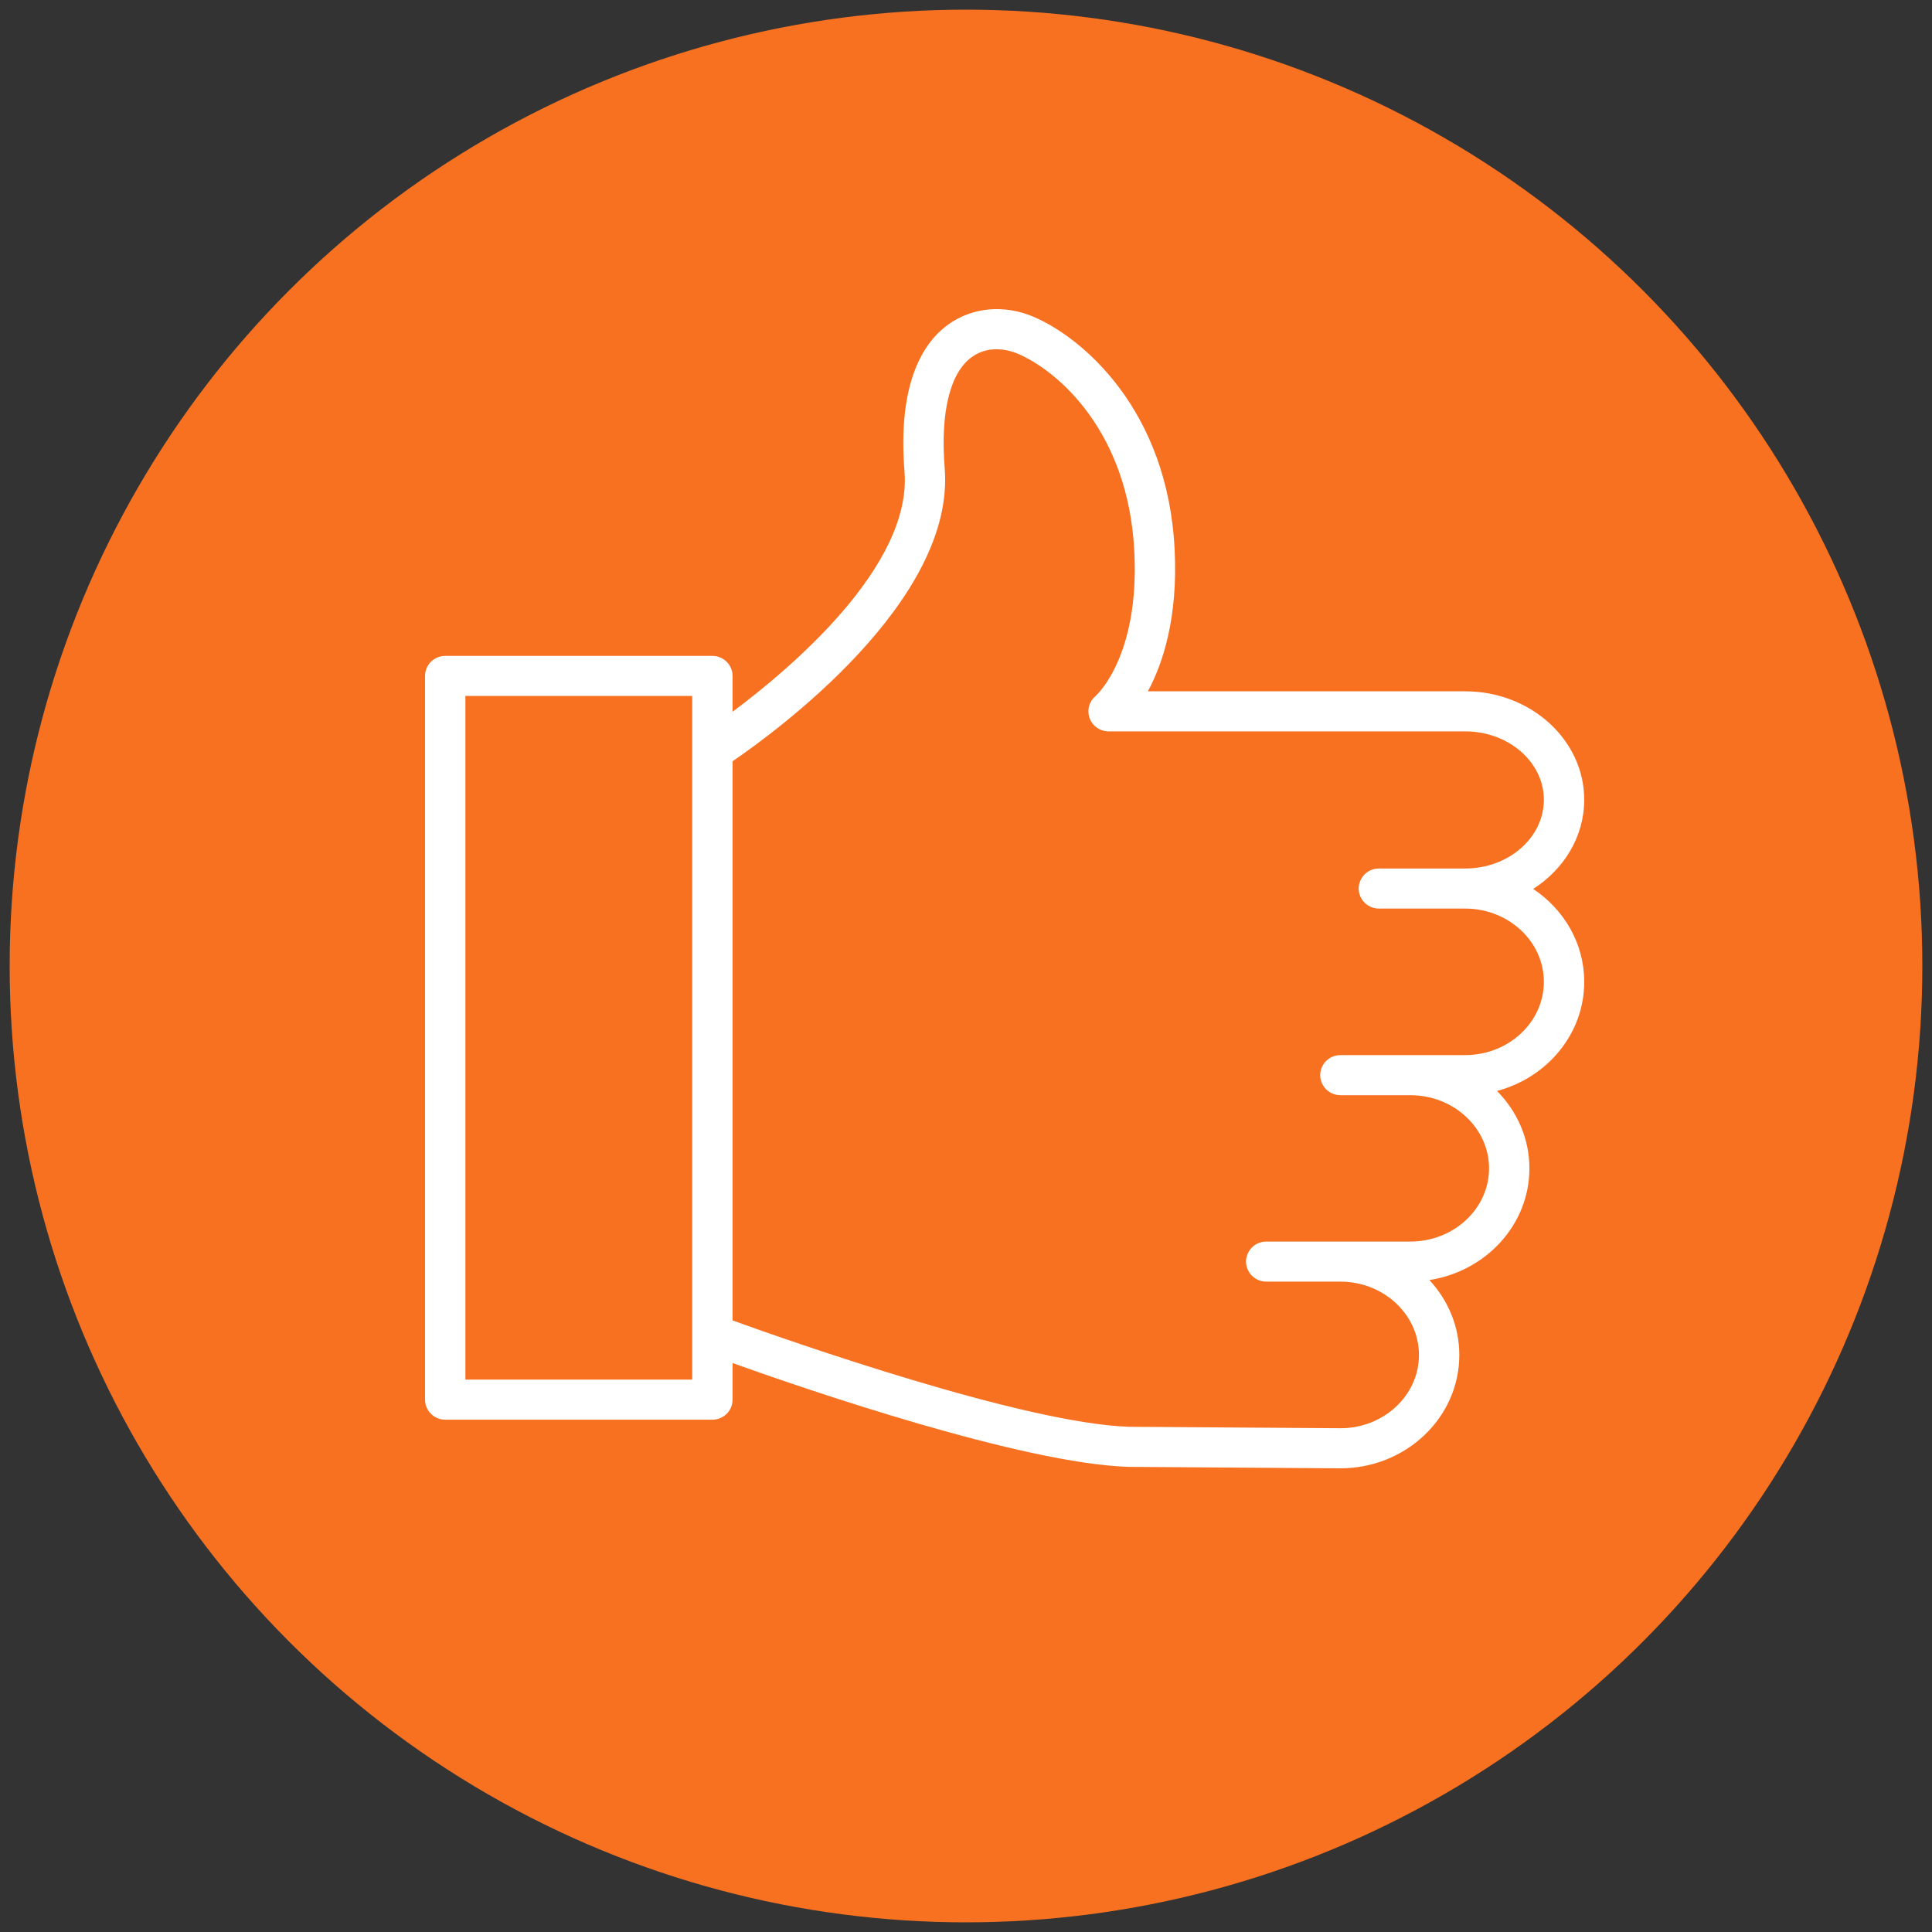
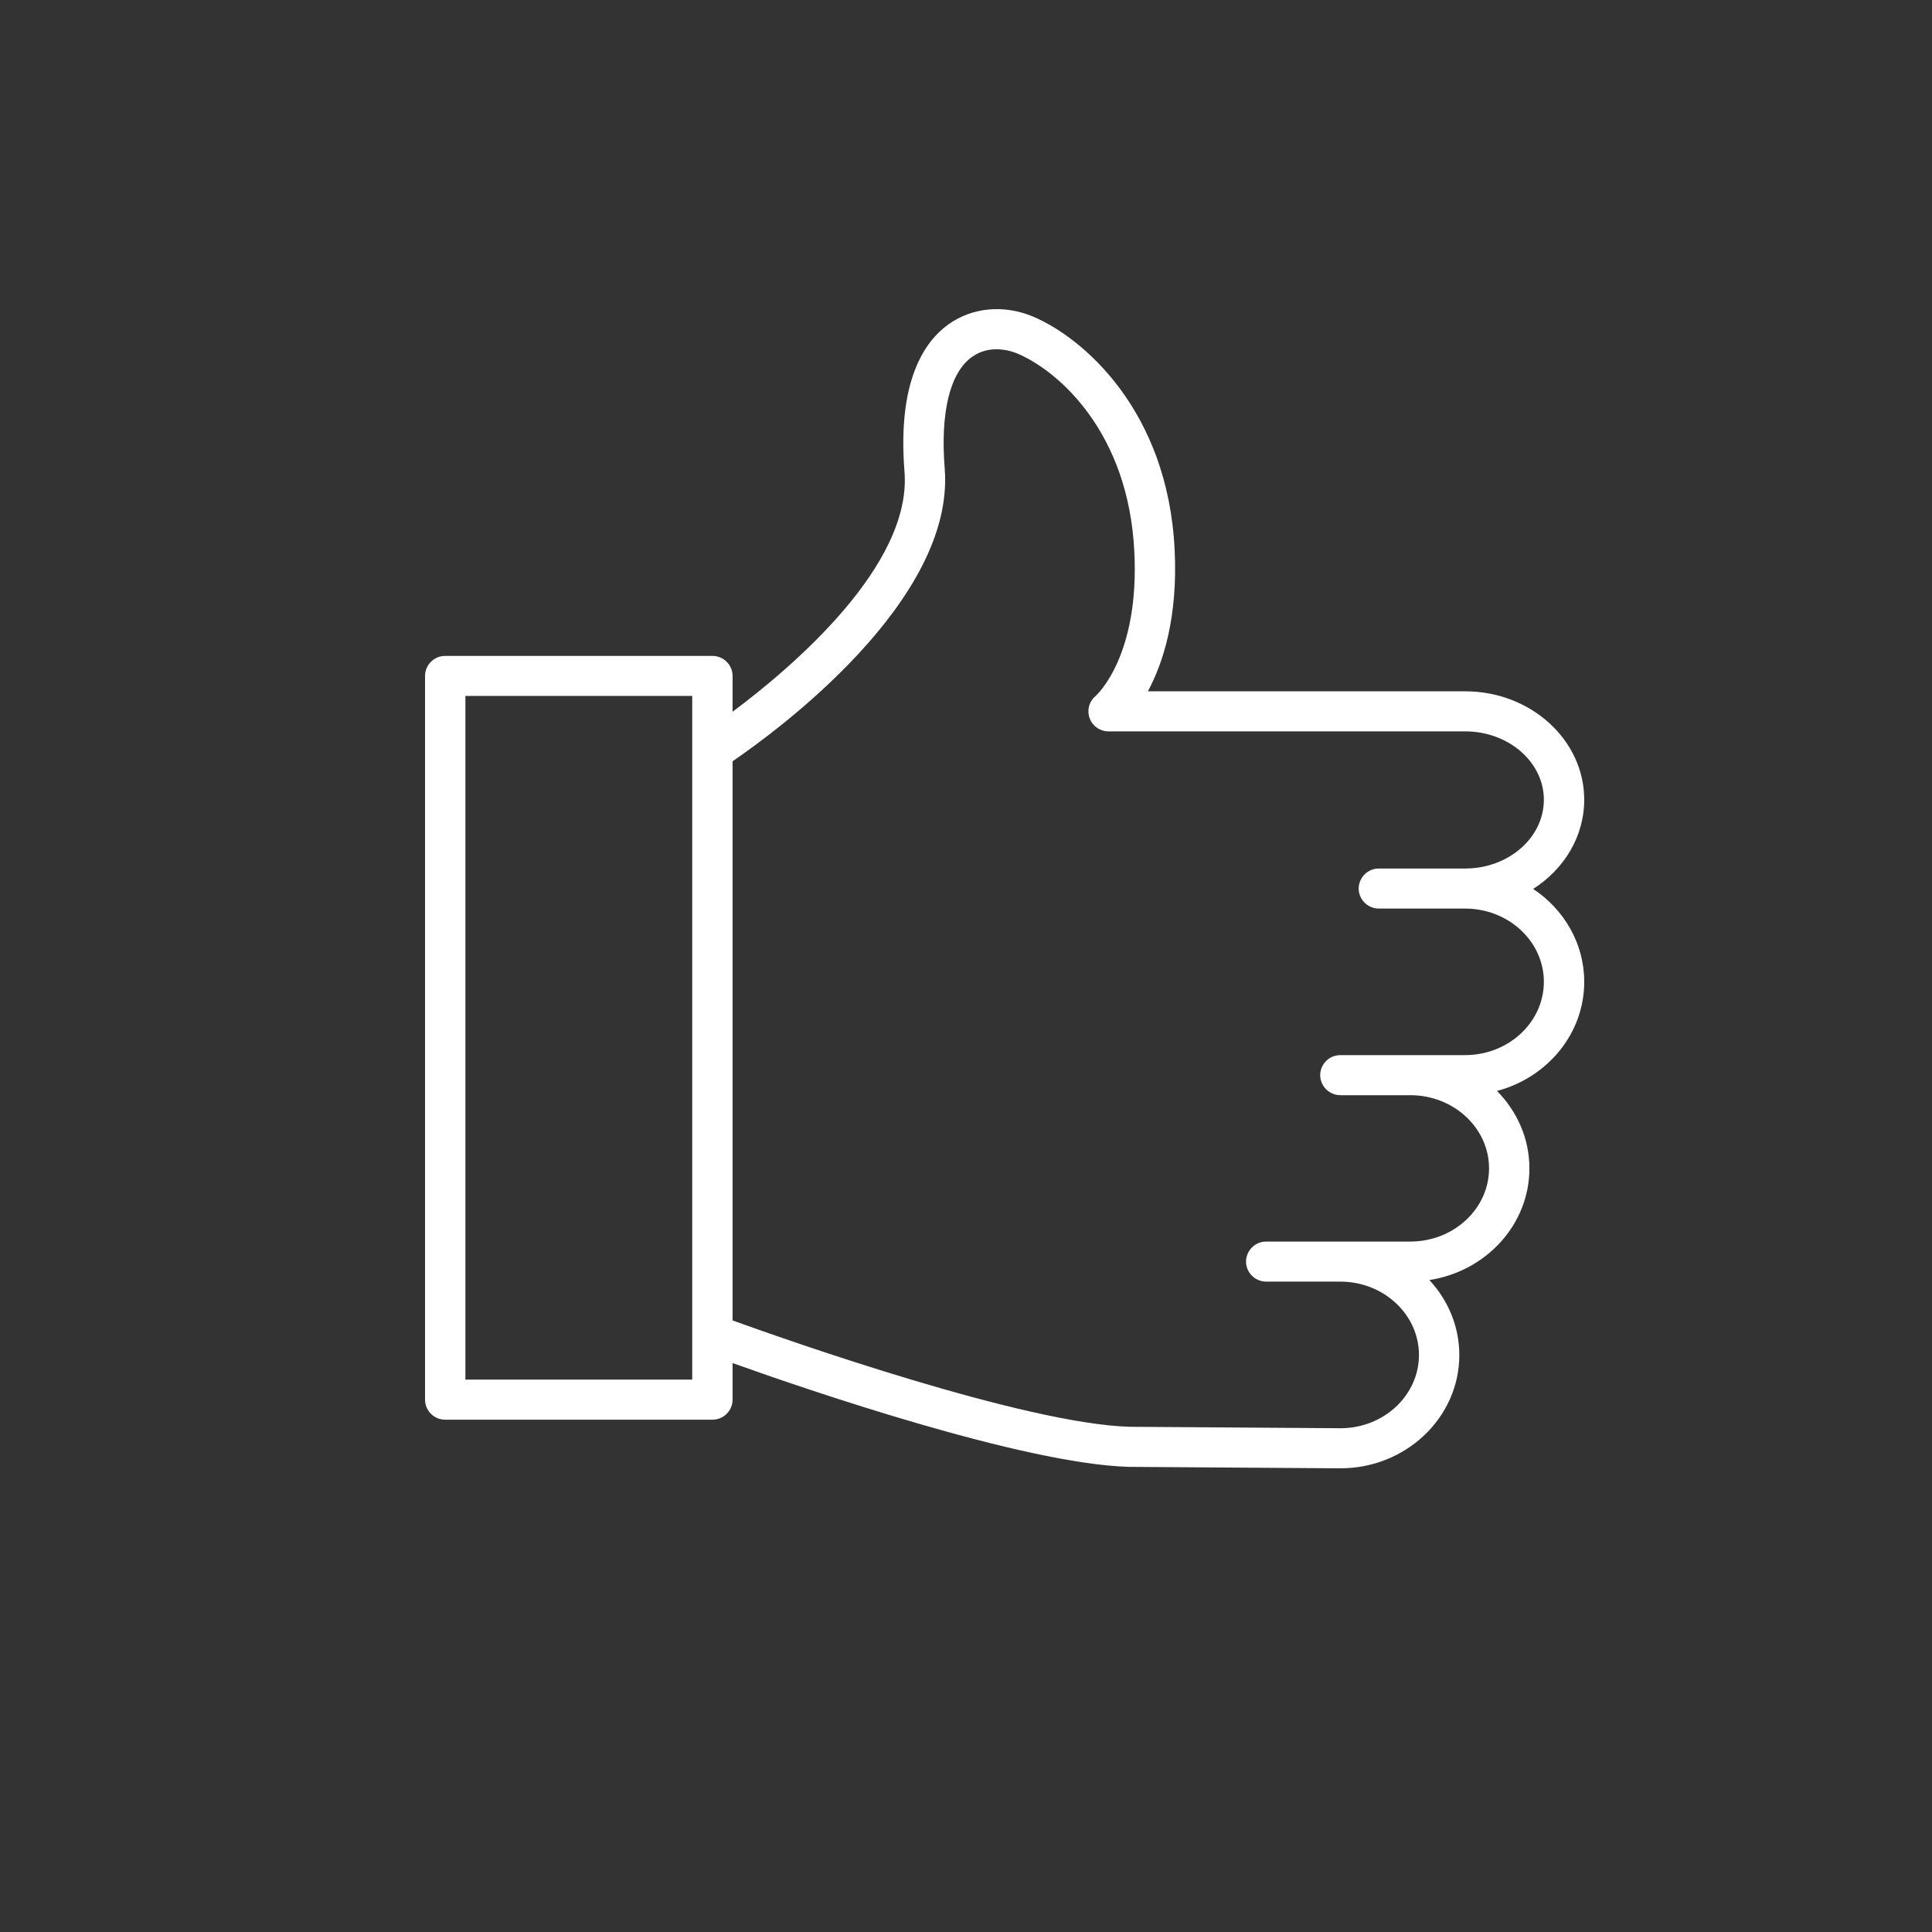
<svg xmlns="http://www.w3.org/2000/svg" viewBox="1950 2450 100 100" width="100" height="100" data-guides="{&quot;vertical&quot;:[],&quot;horizontal&quot;:[]}">
  <rect x="1950" y="2450" width="100" height="100" fill="#333333" stroke="none" />
-   <ellipse fill="#f77121" fill-opacity="1" stroke="#f77121" stroke-opacity="1" stroke-width="1" id="tSvgb233a58860" title="Ellipse 1" cx="2000" cy="2500" rx="49" ry="49" style="transform: rotate(0deg); transform-origin: 2000px 2500px;" />
  <path fill="#ffffff" stroke="#ffffff" fill-opacity="1" stroke-width="0" stroke-opacity="1" color="rgb(51, 51, 51)" fill-rule="evenodd" font-size-adjust="none" id="tSvg10e08056763" title="Path 14" d="M 2029.357 2496.011 C 2030.951 2494.992 2031.999 2493.304 2031.999 2491.396C 2031.999 2488.3 2029.235 2485.782 2025.836 2485.782C 2020.362 2485.782 2014.889 2485.782 2009.415 2485.782C 2010.191 2484.337 2010.977 2481.969 2010.798 2478.443C 2010.445 2471.214 2006.028 2467.464 2003.473 2466.388C 2001.967 2465.753 2000.327 2465.904 1999.088 2466.791C 1997.845 2467.681 1996.441 2469.727 1996.817 2474.414C 1997.205 2479.285 1990.961 2484.57 1987.918 2486.84C 1987.918 2486.222 1987.918 2485.604 1987.918 2484.986C 1987.918 2484.413 1987.45 2483.949 1986.874 2483.949C 1982.264 2483.949 1977.654 2483.949 1973.044 2483.949C 1972.468 2483.949 1972 2484.413 1972 2484.986C 1972 2497.472 1972 2509.959 1972 2522.446C 1972 2523.018 1972.468 2523.483 1973.044 2523.483C 1977.654 2523.483 1982.264 2523.483 1986.874 2523.483C 1987.45 2523.483 1987.918 2523.018 1987.918 2522.446C 1987.918 2521.815 1987.918 2521.184 1987.918 2520.553C 1991.854 2521.959 2002.924 2525.746 2008.394 2525.924C 2012.056 2525.949 2015.717 2525.975 2019.379 2526C 2022.773 2526 2025.534 2523.369 2025.534 2520.137C 2025.534 2518.648 2024.946 2517.292 2023.986 2516.255C 2026.916 2515.802 2029.162 2513.387 2029.162 2510.476C 2029.162 2508.925 2028.521 2507.517 2027.484 2506.467C 2030.084 2505.779 2032 2503.51 2032 2500.818C 2031.999 2498.829 2030.952 2497.072 2029.357 2496.011ZM 1974.089 2521.408 C 1974.089 2509.613 1974.089 2497.817 1974.089 2486.022C 1978.002 2486.022 1981.916 2486.022 1985.829 2486.022C 1985.829 2486.949 1985.829 2487.875 1985.829 2488.801C 1985.828 2488.829 1985.829 2488.857 1985.829 2488.884C 1985.829 2498.94 1985.829 2508.996 1985.829 2519.052C 1985.829 2519.08 1985.827 2519.108 1985.829 2519.137C 1985.829 2519.894 1985.829 2520.651 1985.829 2521.409C 1981.916 2521.409 1978.002 2521.409 1974.089 2521.408ZM 2025.836 2504.612 C 2024.052 2504.612 2022.267 2504.612 2020.483 2504.612C 2020.481 2504.612 2020.478 2504.612 2020.476 2504.612C 2020.11 2504.612 2019.744 2504.612 2019.379 2504.612C 2018.575 2504.612 2018.072 2505.477 2018.474 2506.168C 2018.661 2506.489 2019.006 2506.687 2019.379 2506.687C 2020.584 2506.687 2021.79 2506.687 2022.996 2506.687C 2025.244 2506.687 2027.073 2508.387 2027.073 2510.475C 2027.073 2512.564 2025.244 2514.263 2022.996 2514.263C 2021.795 2514.263 2020.594 2514.263 2019.393 2514.263C 2019.388 2514.263 2019.383 2514.263 2019.379 2514.263C 2018.099 2514.263 2016.819 2514.263 2015.54 2514.263C 2014.736 2514.263 2014.233 2515.127 2014.635 2515.818C 2014.822 2516.139 2015.167 2516.337 2015.54 2516.337C 2016.817 2516.337 2018.094 2516.337 2019.372 2516.337C 2019.374 2516.337 2019.376 2516.337 2019.379 2516.337C 2019.383 2516.337 2019.388 2516.337 2019.393 2516.337C 2021.628 2516.345 2023.445 2518.045 2023.445 2520.136C 2023.445 2522.225 2021.621 2523.925 2019.386 2523.925C 2015.736 2523.9 2012.085 2523.875 2008.435 2523.85C 2002.989 2523.672 1990.912 2519.427 1987.918 2518.346C 1987.918 2508.698 1987.918 2499.051 1987.918 2489.403C 1990.18 2487.858 1999.445 2481.089 1998.898 2474.25C 1998.666 2471.343 1999.167 2469.292 2000.31 2468.474C 2001.26 2467.794 2002.347 2468.168 2002.658 2468.298C 2004.763 2469.186 2008.409 2472.343 2008.712 2478.546C 2008.987 2483.938 2006.788 2485.954 2006.704 2486.029C 2006.091 2486.546 2006.272 2487.528 2007.029 2487.796C 2007.142 2487.836 2007.26 2487.856 2007.38 2487.856C 2013.532 2487.856 2019.684 2487.856 2025.836 2487.856C 2028.082 2487.856 2029.91 2489.444 2029.91 2491.396C 2029.91 2493.358 2028.082 2494.954 2025.836 2494.954C 2024.347 2494.954 2022.859 2494.954 2021.371 2494.954C 2020.567 2494.954 2020.064 2495.818 2020.466 2496.51C 2020.653 2496.83 2020.997 2497.028 2021.371 2497.028C 2022.859 2497.028 2024.347 2497.028 2025.836 2497.028C 2028.082 2497.028 2029.91 2498.728 2029.91 2500.818C 2029.911 2502.909 2028.083 2504.612 2025.836 2504.612Z" />
  <defs />
</svg>